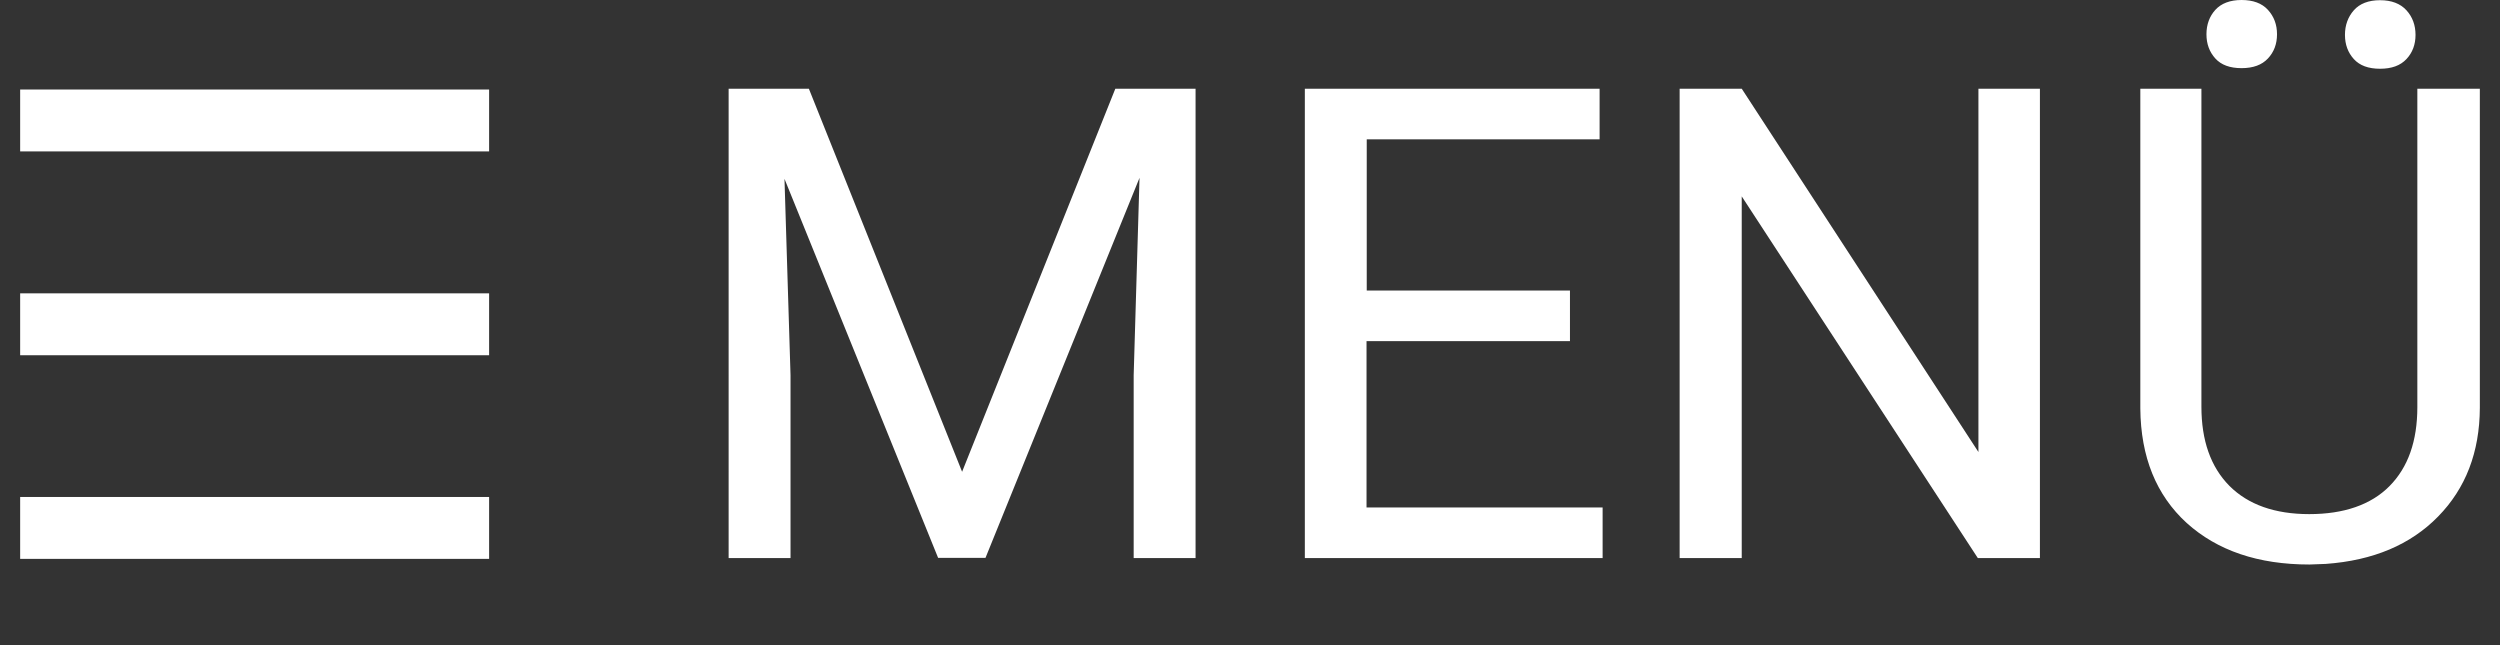
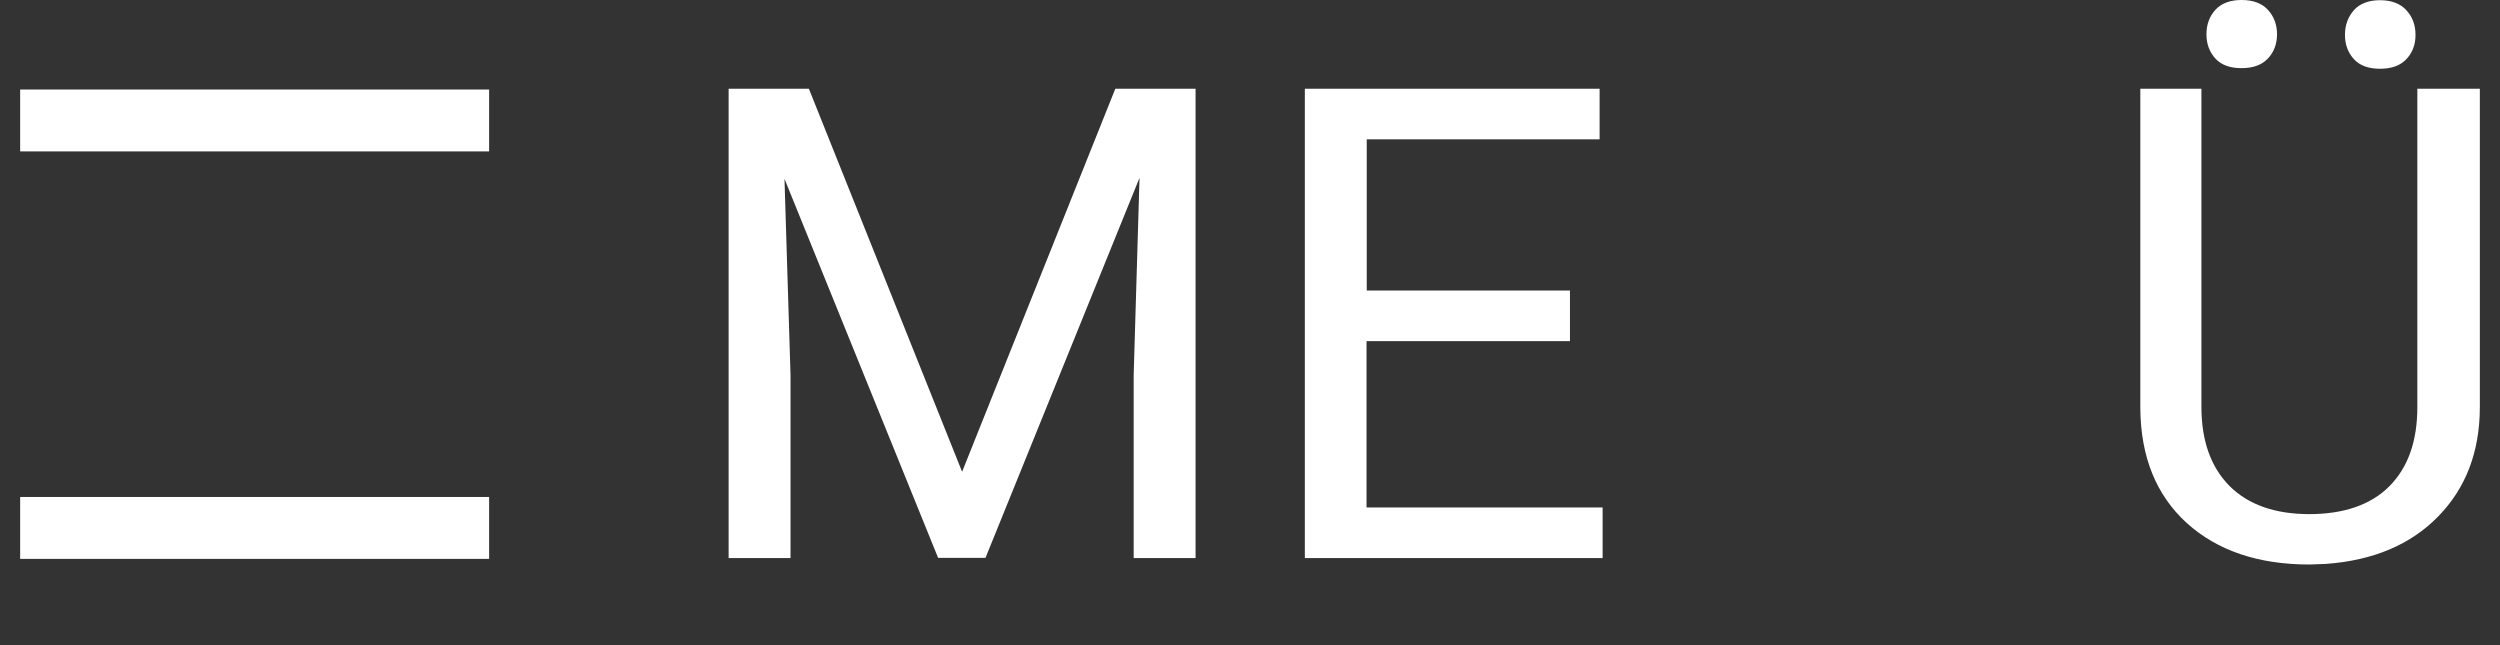
<svg xmlns="http://www.w3.org/2000/svg" id="Ebene_1" data-name="Ebene 1" viewBox="0 0 124 32">
  <rect x="0" y="0" width="124" height="32" fill="#333333" stroke="none" />
  <defs>
    <style>
      .cls-1 {
        fill: #fff;
        stroke-width: 0px;
      }
    </style>
  </defs>
  <g>
    <path class="cls-1" d="M40.12,4.4l7.6,19,7.6-19h3.98v23.28h-3.07v-9.07l.29-9.79-7.64,18.85h-2.35l-7.62-18.8.3,9.74v9.07h-3.07V4.4h3.96Z" />
    <path class="cls-1" d="M77.86,16.92h-10.08v8.25h11.71v2.51h-14.77V4.4h14.62v2.51h-11.55v7.5h10.08v2.51Z" />
-     <path class="cls-1" d="M101.18,27.68h-3.08l-11.71-17.94v17.94h-3.08V4.4h3.08l11.74,18.02V4.4h3.05v23.28Z" />
    <path class="cls-1" d="M123,4.4v15.83c-.01,2.2-.7,3.99-2.07,5.39-1.37,1.4-3.22,2.18-5.57,2.35l-.81.03c-2.55,0-4.57-.69-6.09-2.06-1.51-1.38-2.28-3.27-2.3-5.68V4.4h3.03v15.77c0,1.68.46,2.99,1.39,3.93.93.93,2.25,1.4,3.96,1.4s3.06-.46,3.98-1.39c.92-.93,1.38-2.23,1.38-3.92V4.4h3.08ZM109.44,1.7c0-.48.15-.89.44-1.21s.73-.49,1.3-.49,1.01.16,1.31.49.45.73.45,1.21-.15.88-.45,1.2c-.3.32-.73.48-1.31.48s-1.01-.16-1.3-.48c-.29-.32-.44-.72-.44-1.2ZM116.31,1.73c0-.48.15-.89.44-1.22s.73-.5,1.3-.5,1.01.17,1.31.5.45.74.45,1.22-.15.88-.45,1.2c-.3.32-.73.48-1.31.48s-1.01-.16-1.3-.48c-.29-.32-.44-.72-.44-1.2Z" />
  </g>
  <g>
-     <path class="cls-1" d="M1,17.62v-3.07h23.26v3.07H1Z" />
    <path class="cls-1" d="M1,7.51v-3.07h23.26v3.07H1Z" />
    <path class="cls-1" d="M1,27.72v-3.07h23.26v3.07H1Z" />
  </g>
</svg>